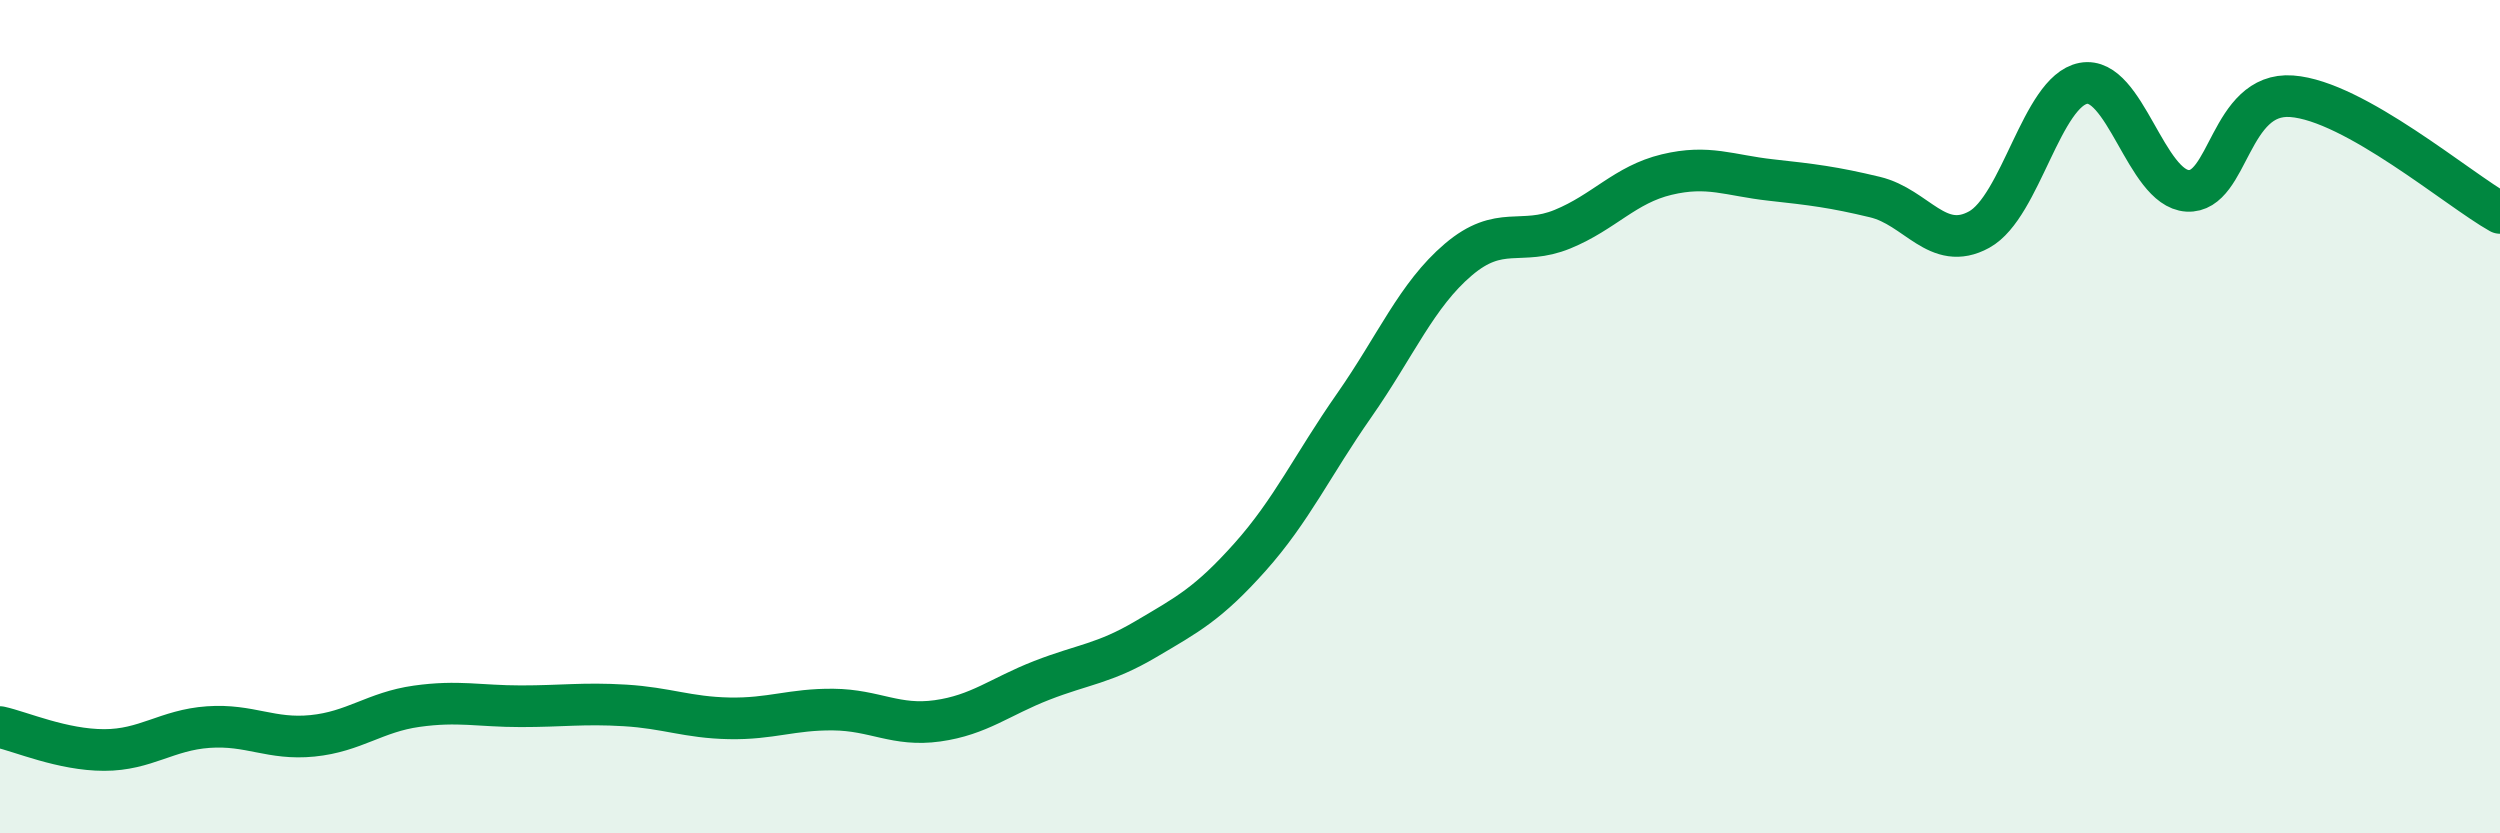
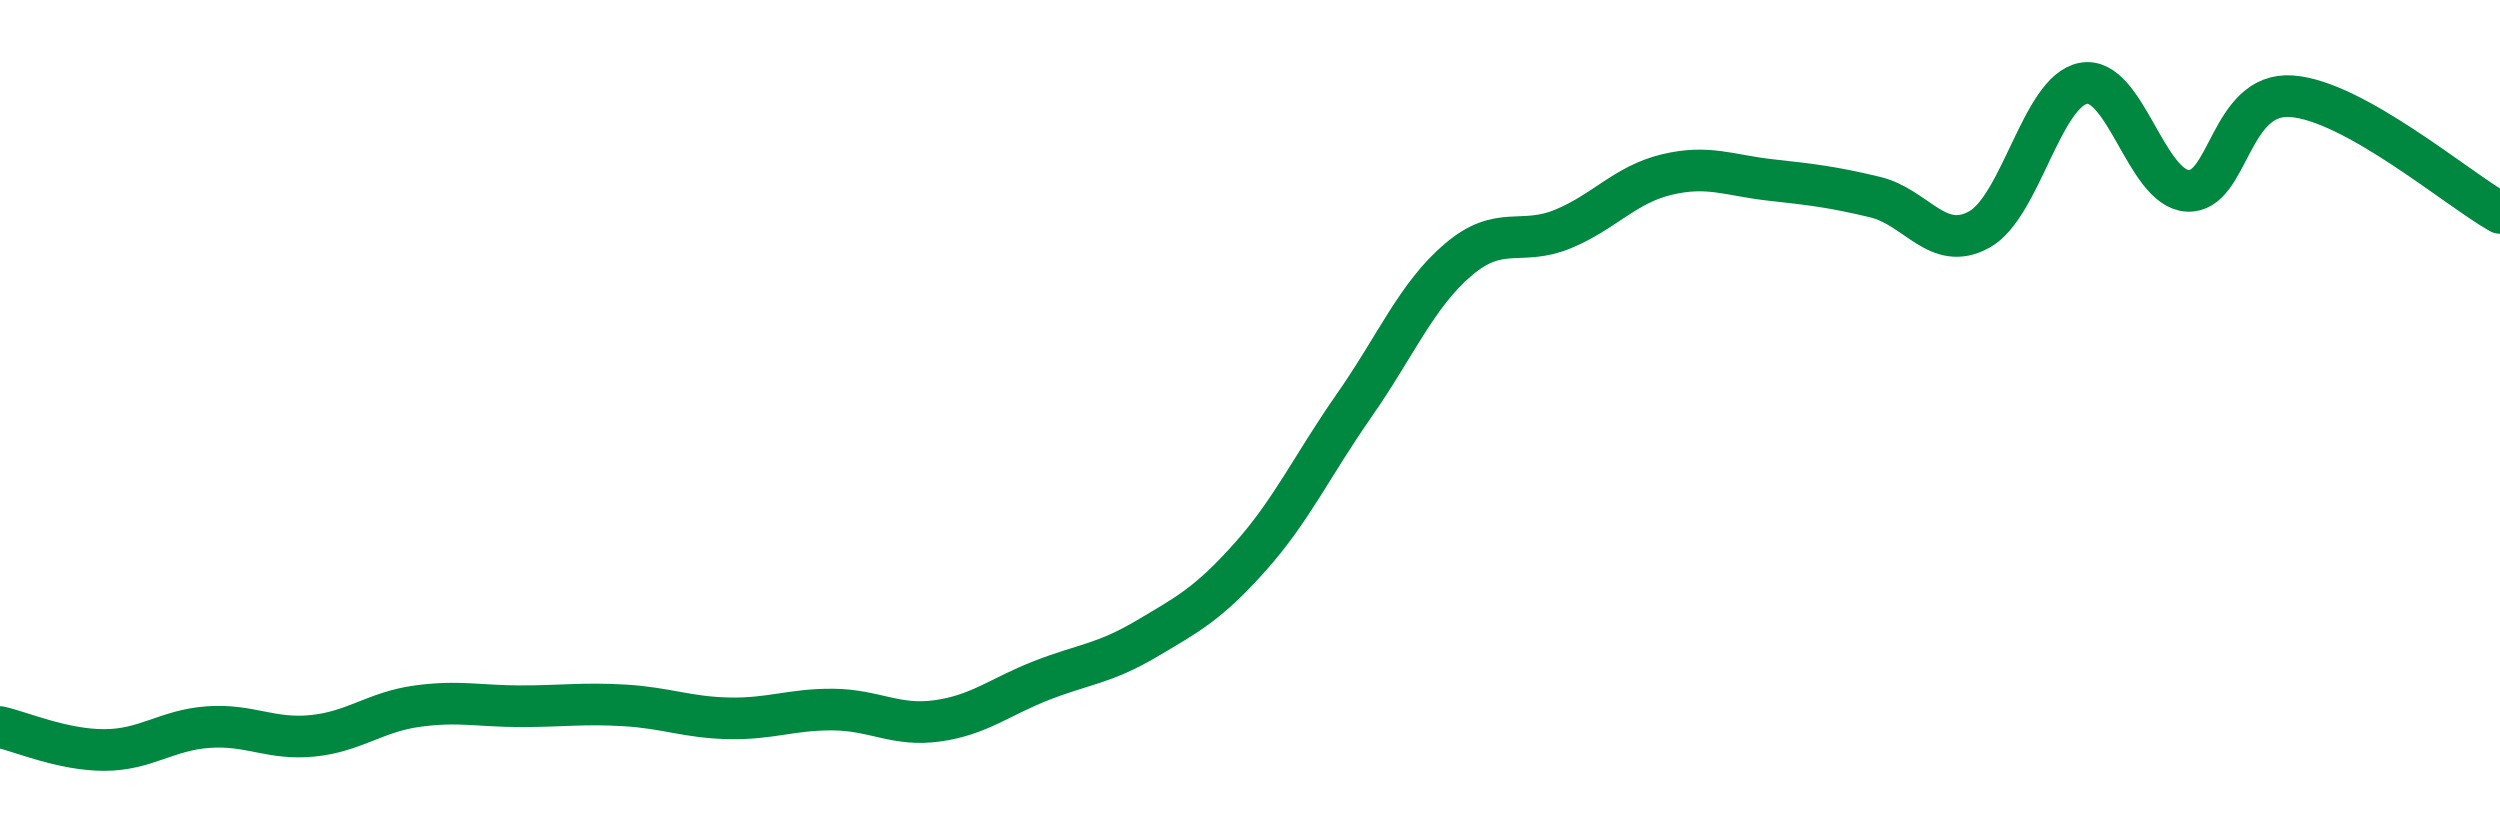
<svg xmlns="http://www.w3.org/2000/svg" width="60" height="20" viewBox="0 0 60 20">
-   <path d="M 0,17.45 C 0.5,17.56 1.5,18 2.5,18 C 3.5,18 4,17.52 5,17.45 C 6,17.38 6.5,17.76 7.5,17.66 C 8.5,17.56 9,17.09 10,16.95 C 11,16.81 11.5,16.95 12.5,16.95 C 13.5,16.95 14,16.87 15,16.93 C 16,16.99 16.5,17.22 17.5,17.24 C 18.5,17.26 19,17.02 20,17.03 C 21,17.04 21.5,17.44 22.5,17.3 C 23.5,17.16 24,16.72 25,16.33 C 26,15.94 26.5,15.93 27.5,15.34 C 28.5,14.75 29,14.49 30,13.37 C 31,12.25 31.5,11.16 32.5,9.73 C 33.5,8.3 34,7.08 35,6.23 C 36,5.38 36.5,5.91 37.5,5.5 C 38.5,5.09 39,4.43 40,4.19 C 41,3.95 41.5,4.21 42.5,4.32 C 43.5,4.43 44,4.49 45,4.73 C 46,4.97 46.5,6.06 47.5,5.51 C 48.5,4.96 49,2.19 50,2 C 51,1.81 51.5,4.52 52.5,4.58 C 53.5,4.64 53.5,2.2 55,2.31 C 56.5,2.42 59,4.55 60,5.11L60 20L0 20Z" fill="#008740" opacity="0.1" stroke-linecap="round" stroke-linejoin="round" />
  <path d="M 0,17.45 C 0.5,17.56 1.5,18 2.5,18 C 3.5,18 4,17.52 5,17.45 C 6,17.38 6.5,17.76 7.5,17.66 C 8.5,17.56 9,17.09 10,16.95 C 11,16.81 11.5,16.95 12.5,16.95 C 13.5,16.95 14,16.87 15,16.93 C 16,16.99 16.5,17.22 17.5,17.24 C 18.5,17.26 19,17.02 20,17.03 C 21,17.04 21.5,17.44 22.5,17.3 C 23.5,17.16 24,16.72 25,16.33 C 26,15.94 26.5,15.93 27.5,15.34 C 28.5,14.75 29,14.49 30,13.37 C 31,12.25 31.5,11.16 32.5,9.73 C 33.5,8.3 34,7.08 35,6.23 C 36,5.38 36.5,5.91 37.5,5.5 C 38.5,5.09 39,4.43 40,4.19 C 41,3.95 41.5,4.21 42.5,4.32 C 43.5,4.43 44,4.49 45,4.73 C 46,4.97 46.5,6.06 47.5,5.51 C 48.5,4.96 49,2.19 50,2 C 51,1.81 51.5,4.52 52.5,4.58 C 53.5,4.64 53.5,2.2 55,2.31 C 56.5,2.42 59,4.55 60,5.11" stroke="#008740" stroke-width="1" fill="none" stroke-linecap="round" stroke-linejoin="round" />
</svg>